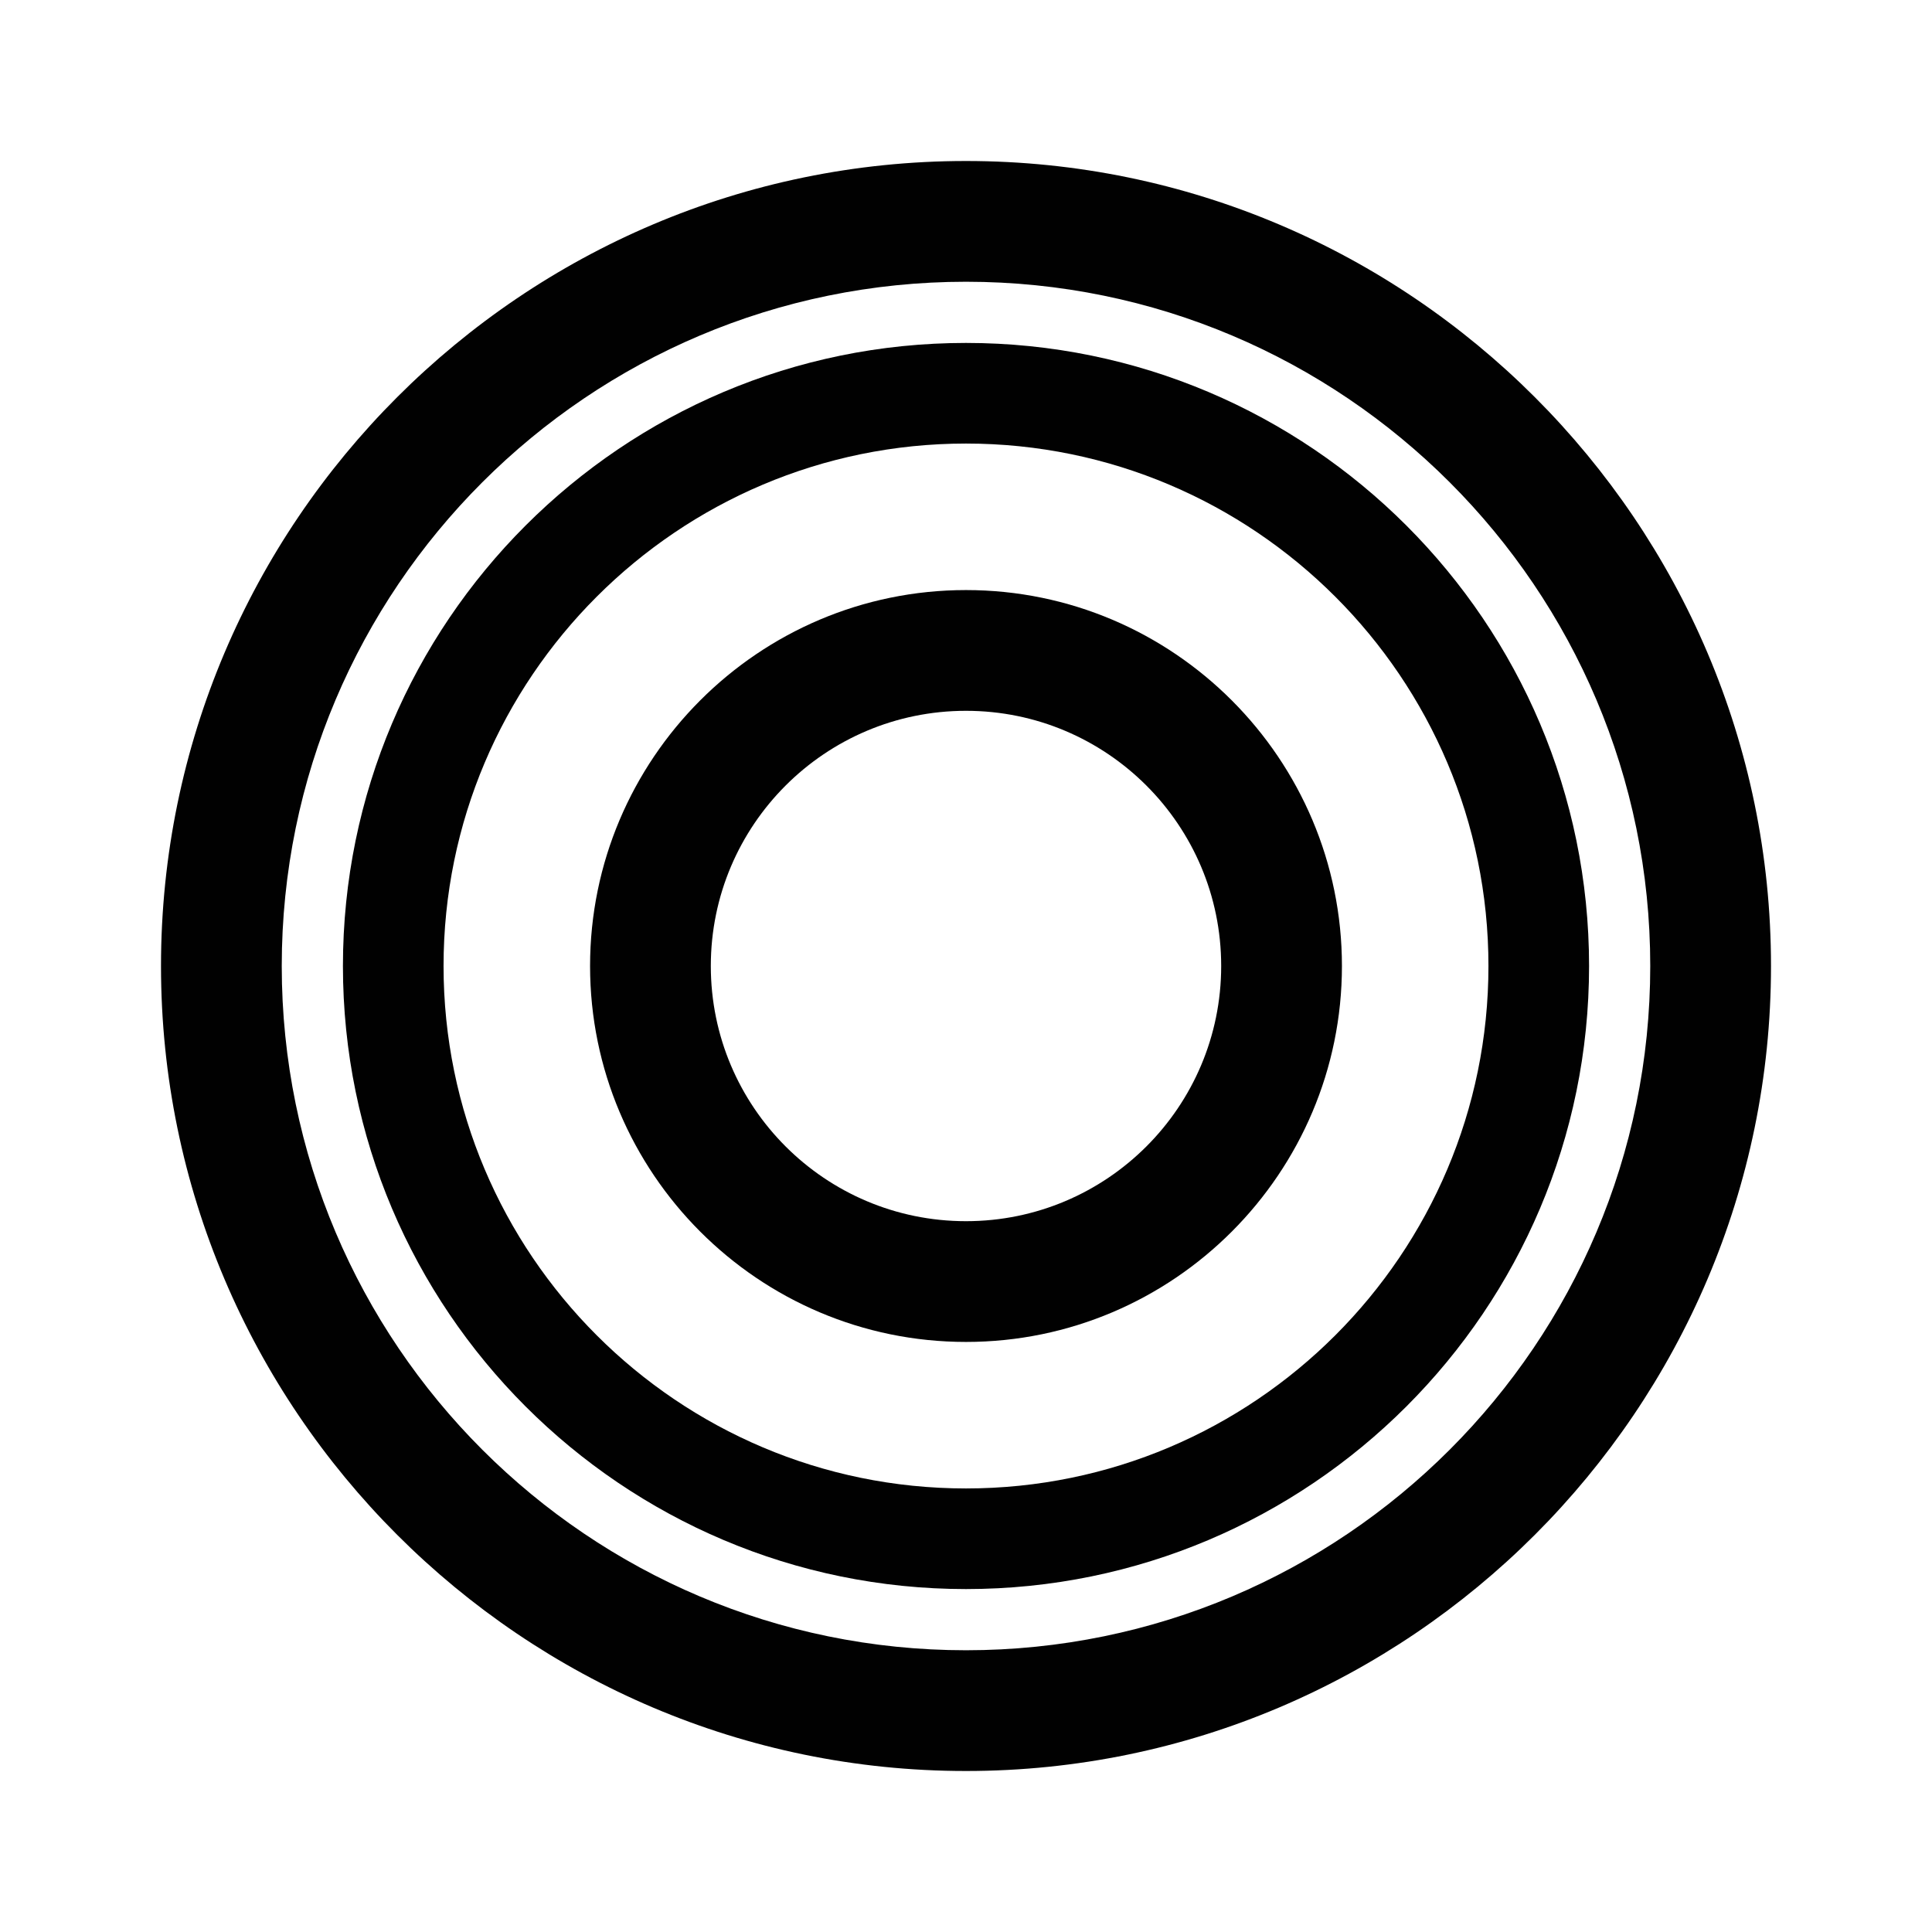
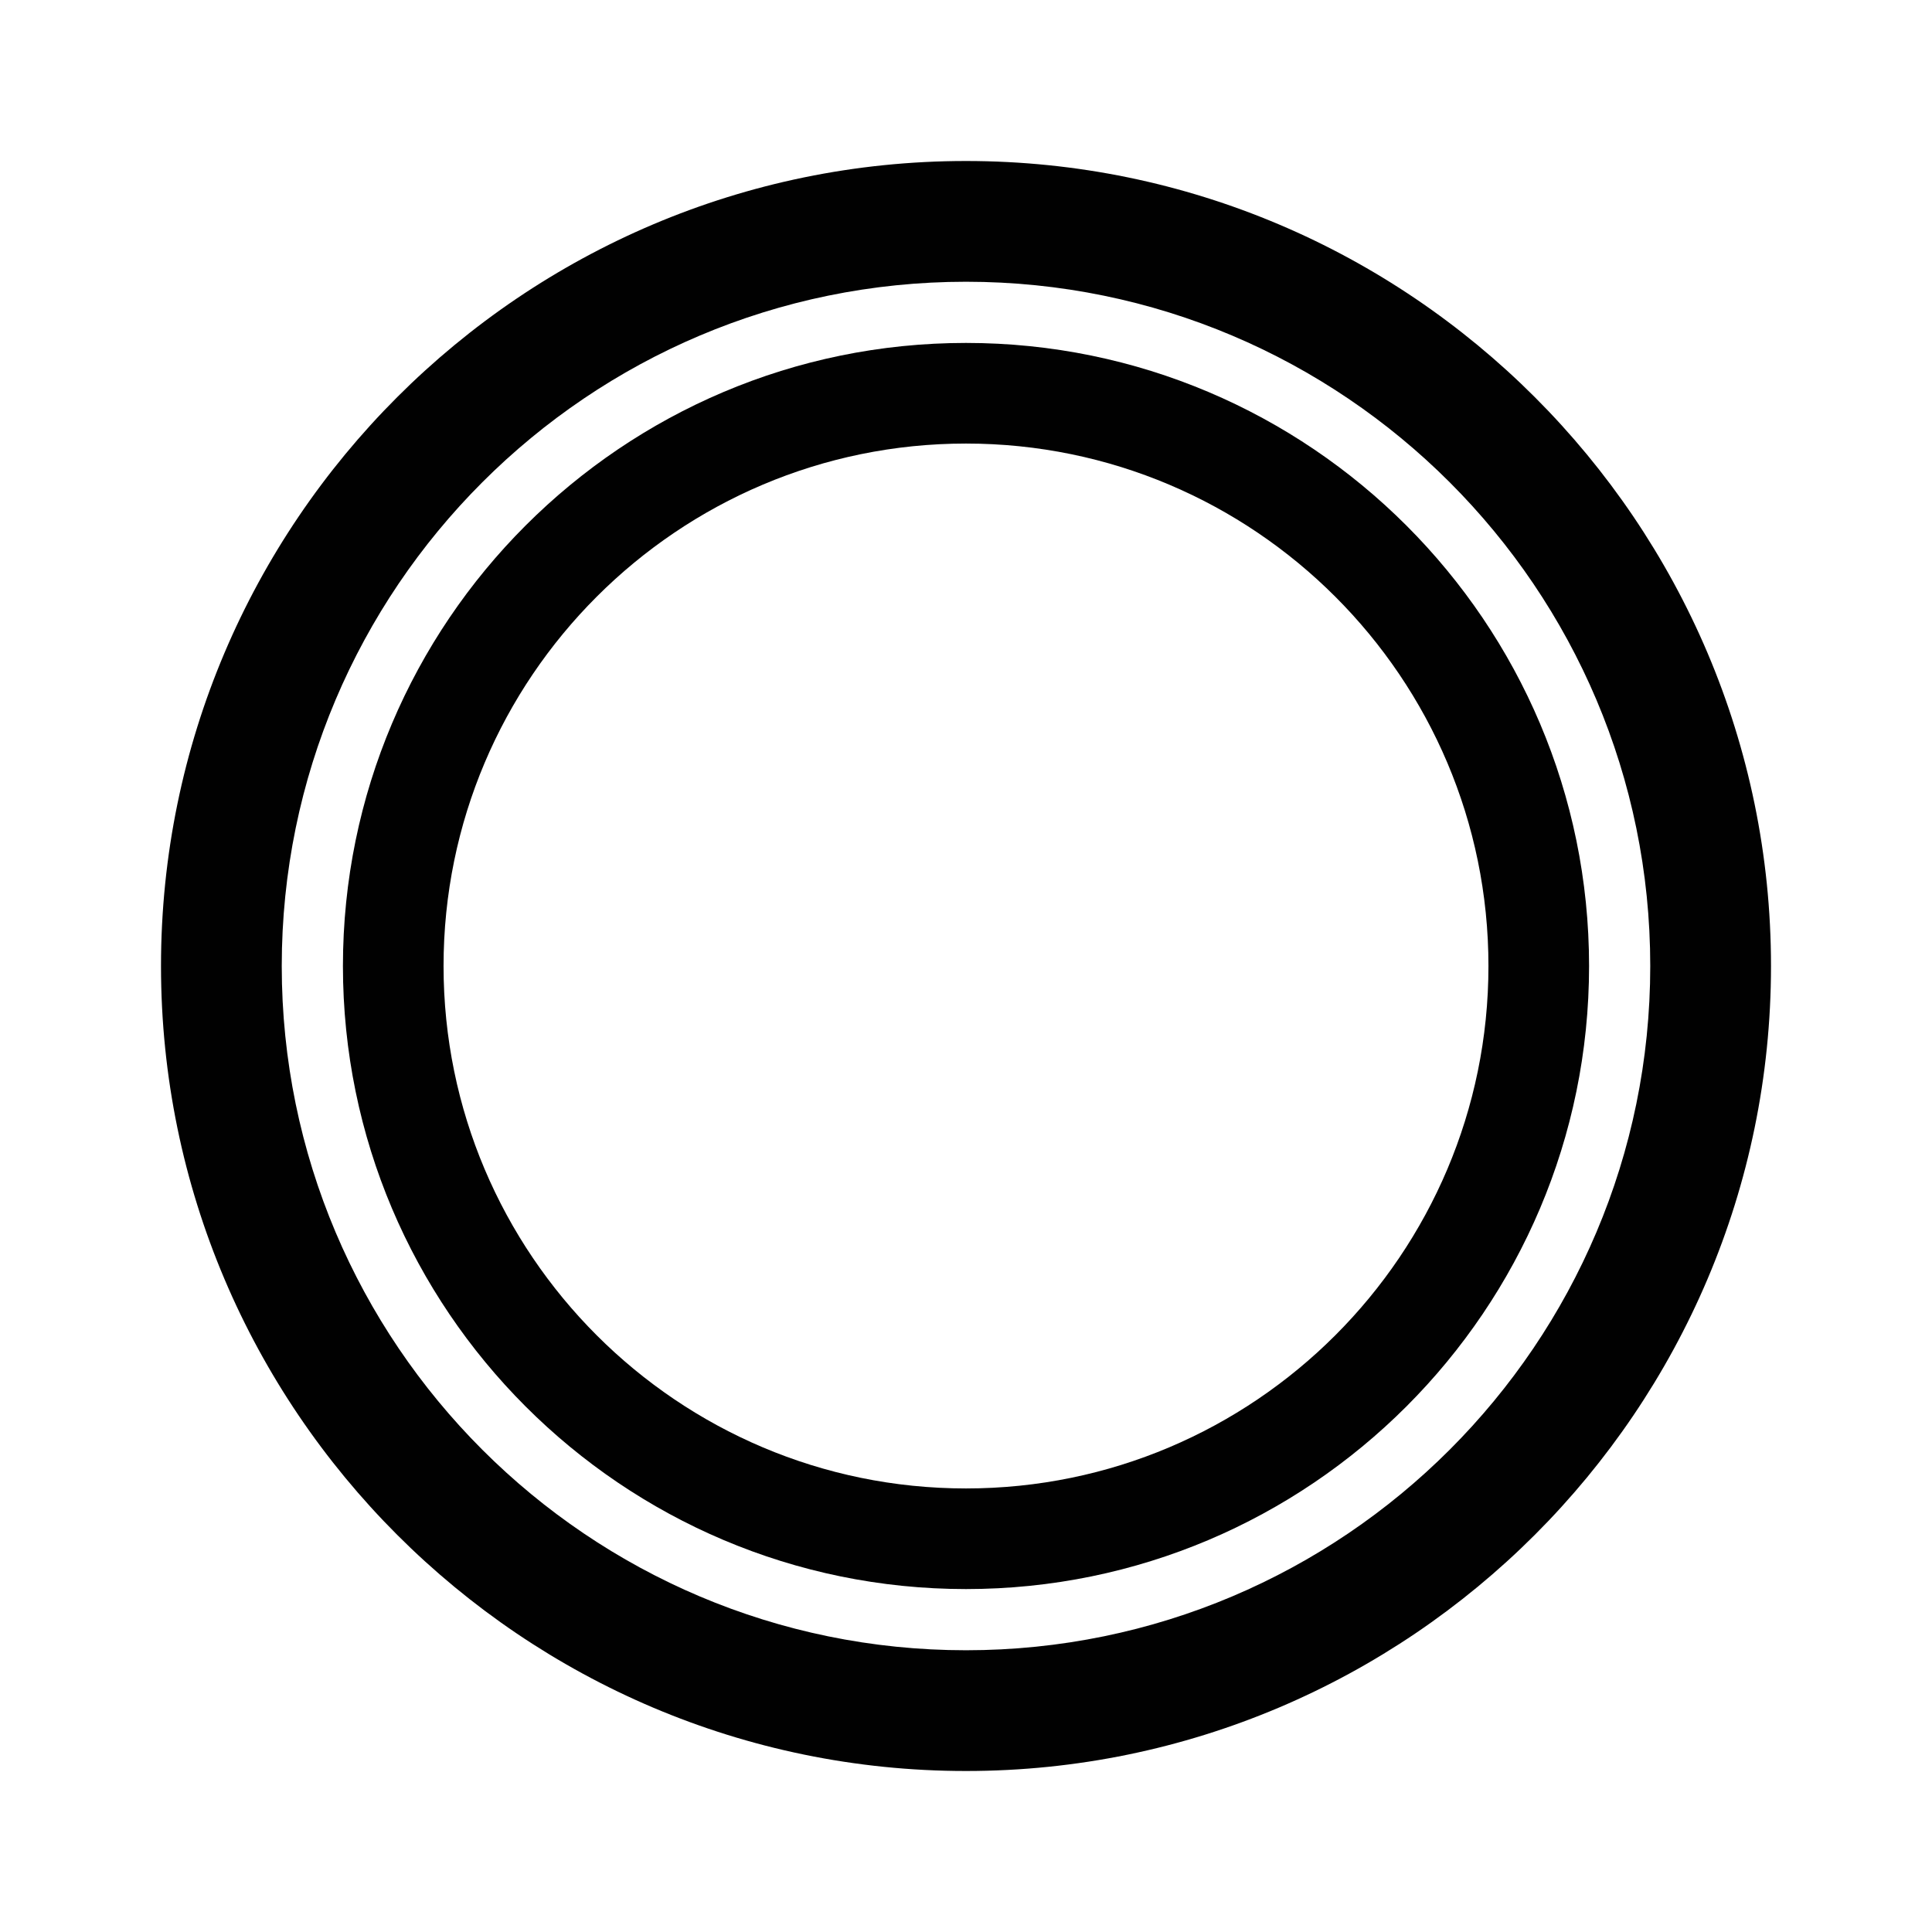
<svg xmlns="http://www.w3.org/2000/svg" width="24" height="24" viewBox="0 0 24 24" fill="none">
  <path d="M12 22C6.49 22 2 17.51 2 12C2 6.49 6.49 2 12 2C17.51 2 22 6.49 22 12C22 17.51 17.51 22 12 22ZM12 3.5C7.31 3.5 3.5 7.31 3.5 12C3.5 16.69 7.31 20.5 12 20.5C16.69 20.5 20.5 16.69 20.5 12C20.5 7.31 16.69 3.5 12 3.5Z" fill="#010101" />
-   <path d="M12 16.67C9.42 16.67 7.33 14.57 7.33 12C7.33 9.43 9.42 7.33 12 7.33C14.58 7.33 16.67 9.43 16.67 12C16.67 14.57 14.58 16.67 12 16.67ZM12 8.83C10.25 8.83 8.83 10.25 8.83 12C8.83 13.75 10.25 15.17 12 15.17C13.75 15.17 15.17 13.75 15.17 12C15.17 10.25 13.75 8.83 12 8.83Z" fill="#010101" />
  <path d="M12 19.74C7.73 19.74 4.26 16.27 4.26 12C4.26 7.73 7.73 4.26 12 4.26C16.27 4.26 19.74 7.73 19.74 12C19.74 16.27 16.27 19.74 12 19.74ZM12 5.51C8.42 5.51 5.51 8.42 5.51 12C5.51 15.58 8.42 18.49 12 18.49C15.58 18.49 18.49 15.58 18.49 12C18.49 8.42 15.58 5.51 12 5.51Z" fill="#010101" />
</svg>